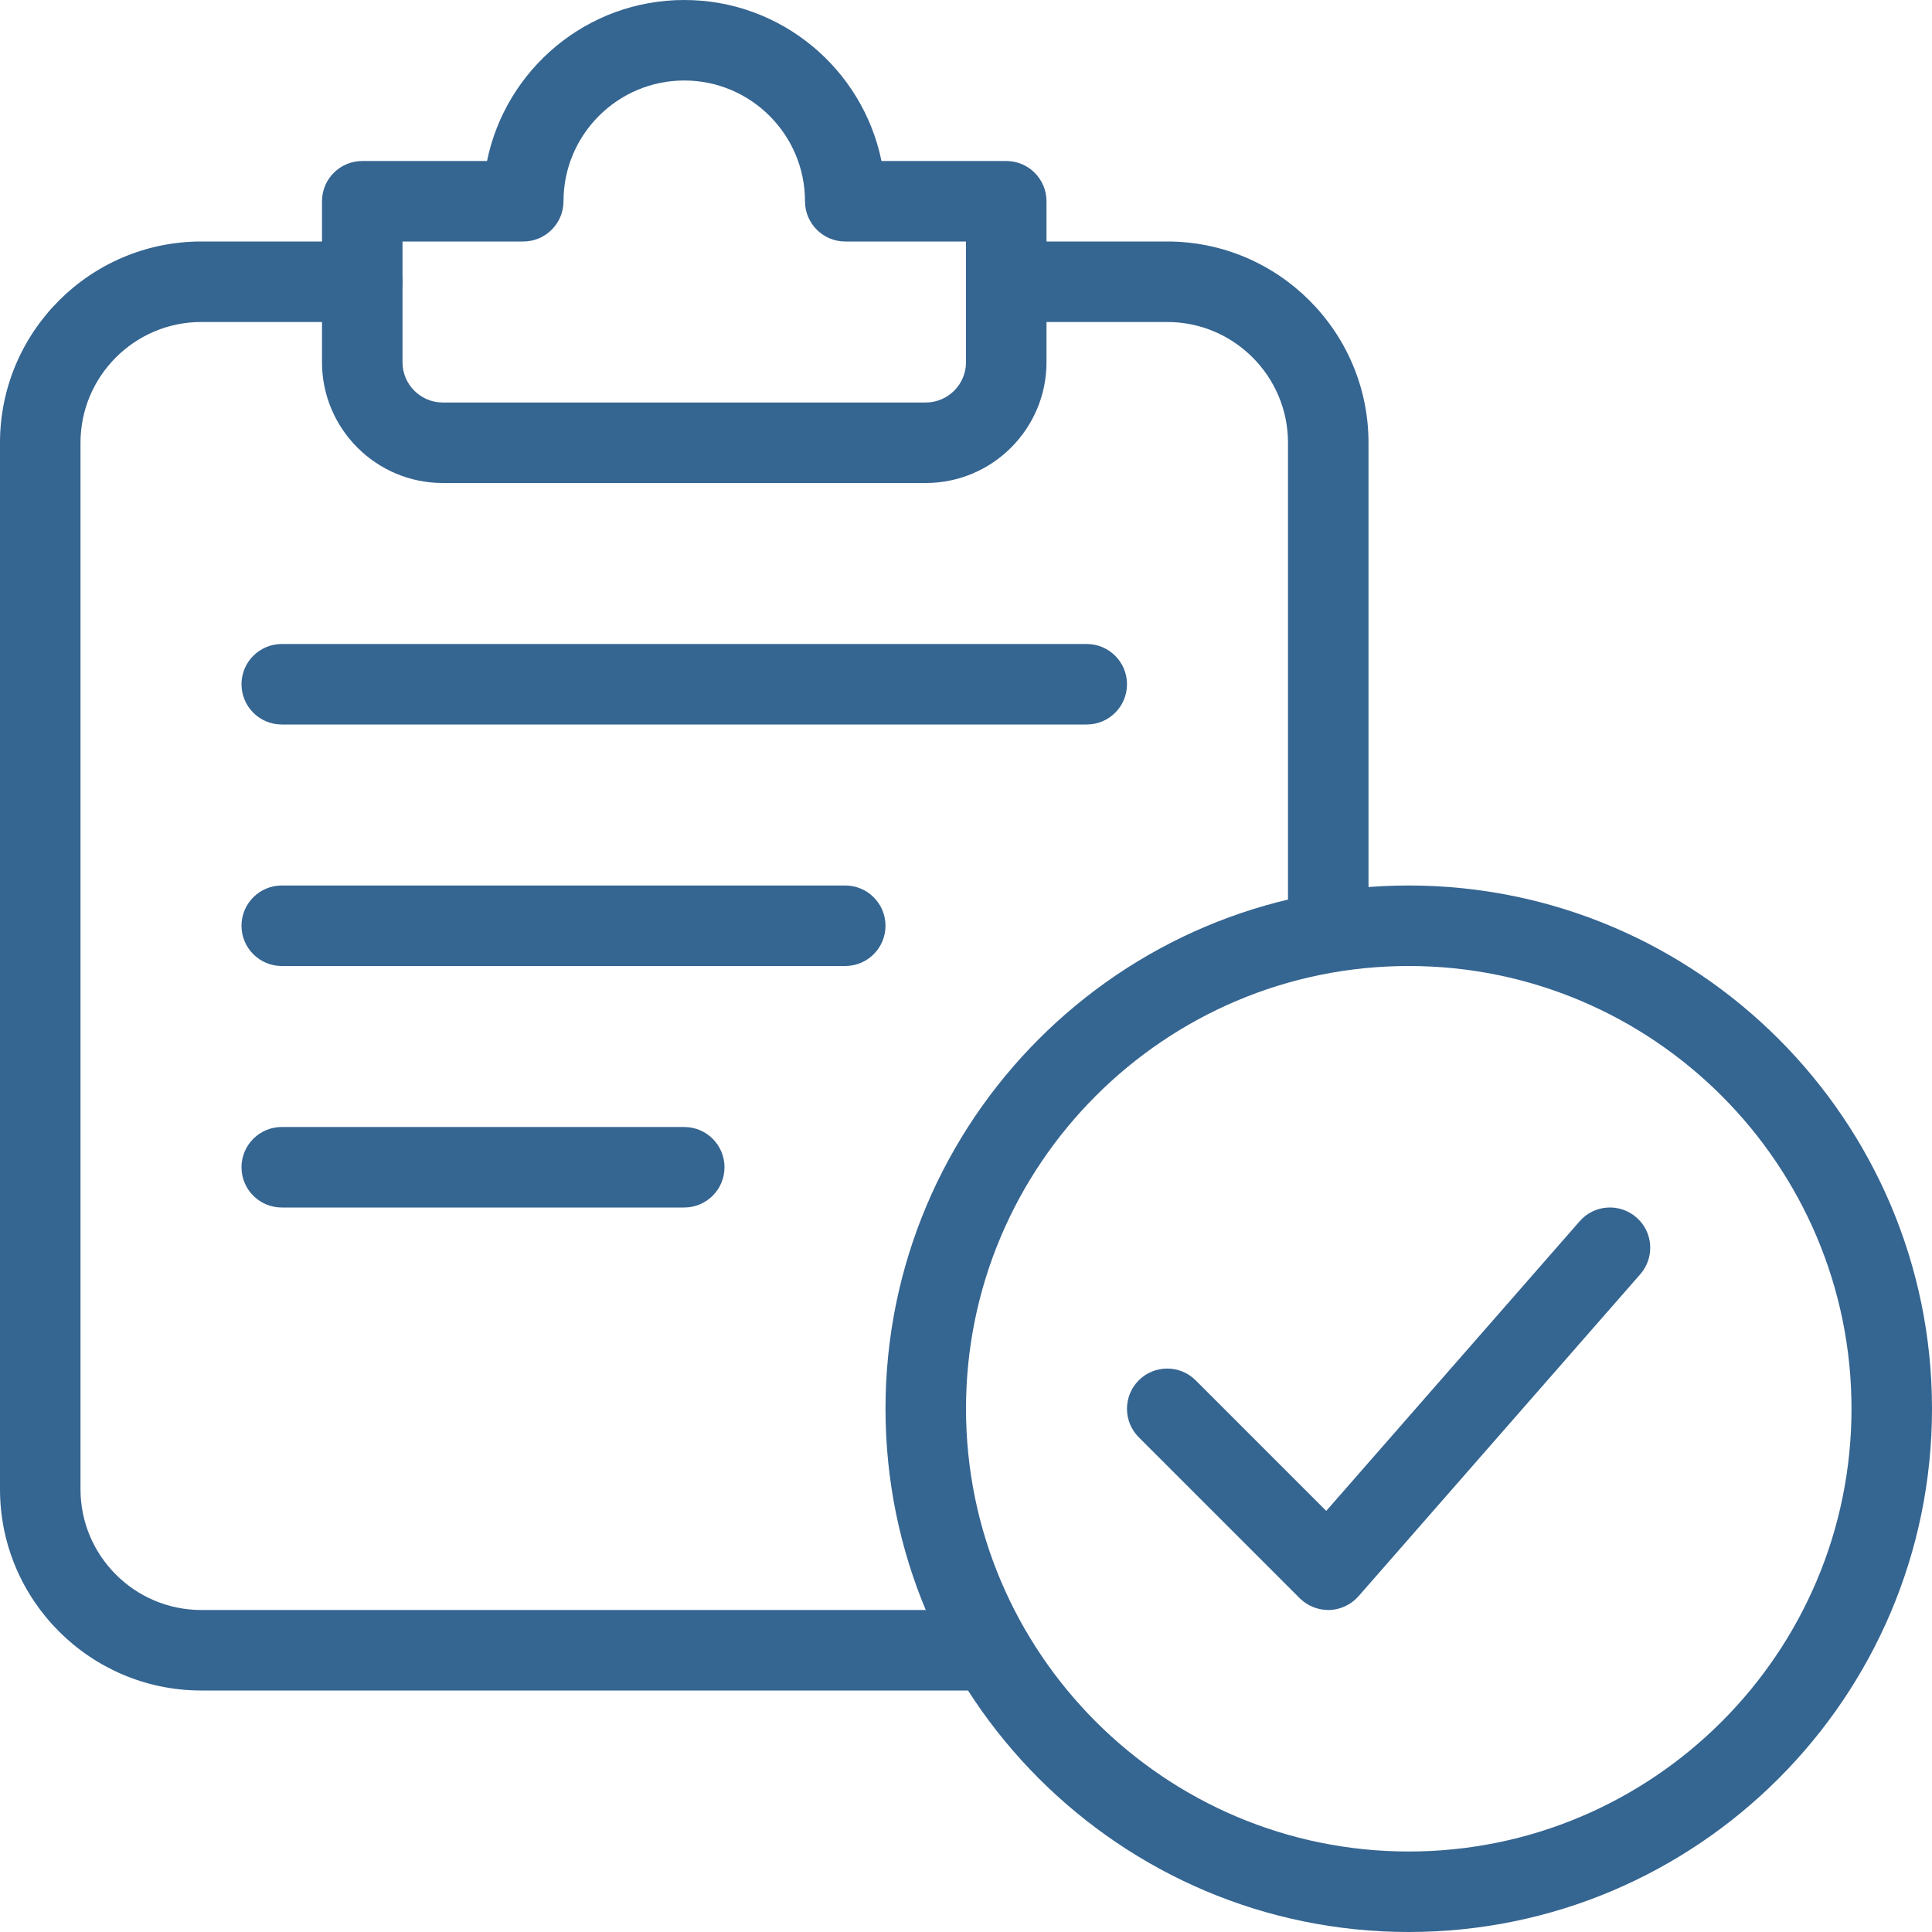
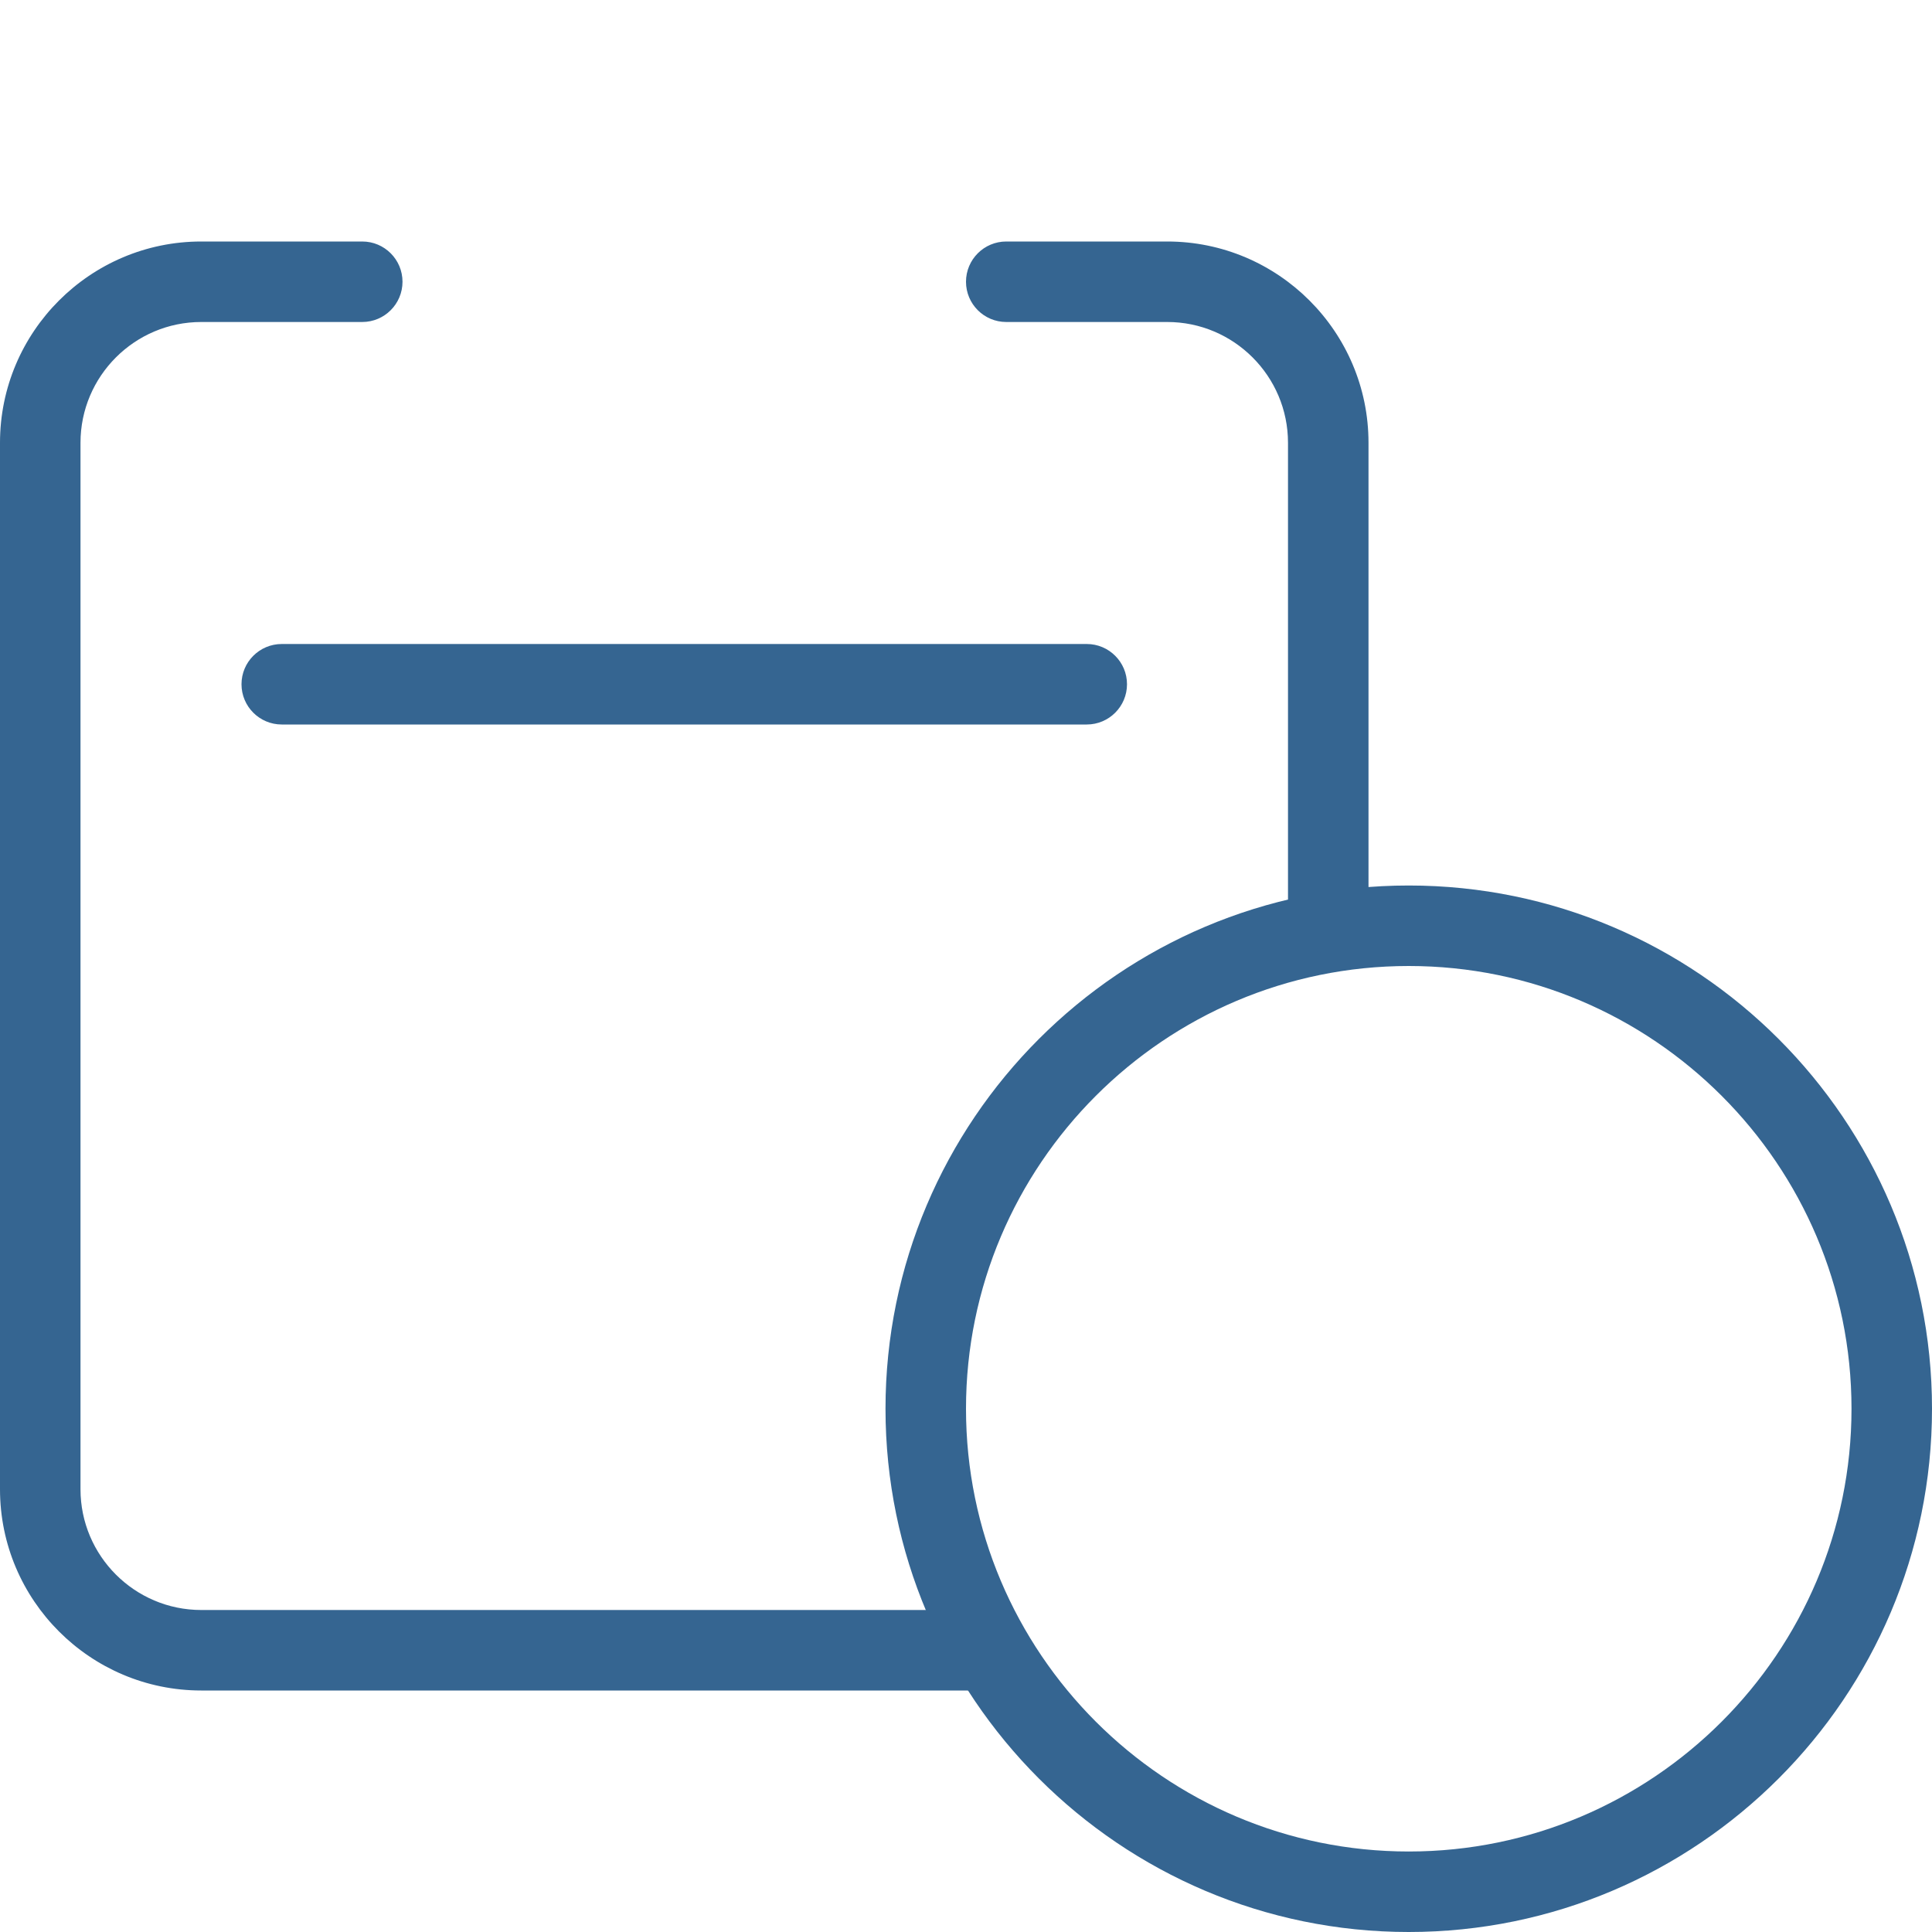
<svg xmlns="http://www.w3.org/2000/svg" width="512" height="512" viewBox="0 0 512 512" fill="none">
  <g clip-path="url(#clip0)">
    <path d="M373.333 512C296.875 512 234.667 449.792 234.667 373.333C234.667 296.875 296.875 234.667 373.333 234.667C449.792 234.667 512 296.875 512 373.333C512 449.792 449.792 512 373.333 512ZM373.333 256C308.629 256 256 308.651 256 373.333C256 438.016 308.629 490.667 373.333 490.667C438.037 490.667 490.667 438.016 490.667 373.333C490.667 308.651 438.037 256 373.333 256Z" fill="#356591" />
-     <path d="M352 426.667C349.184 426.667 346.453 425.536 344.448 423.552L301.781 380.885C297.621 376.725 297.621 369.963 301.781 365.803C305.941 361.643 312.704 361.643 316.864 365.803L351.467 400.405L418.624 323.648C422.507 319.189 429.248 318.763 433.685 322.645C438.123 326.528 438.571 333.248 434.688 337.685L360.021 423.019C358.08 425.237 355.285 426.56 352.341 426.667C352.235 426.667 352.107 426.667 352 426.667V426.667Z" fill="#356591" />
    <path d="M257.833 448H53.333C23.936 448 0 424.085 0 394.667V117.333C0 87.915 23.936 64 53.333 64H96C101.888 64 106.667 68.779 106.667 74.667C106.667 80.555 101.888 85.333 96 85.333H53.333C35.691 85.333 21.333 99.691 21.333 117.333V394.667C21.333 412.309 35.691 426.667 53.333 426.667H257.833C263.721 426.667 268.5 431.445 268.5 437.333C268.5 443.221 263.721 448 257.833 448Z" fill="#356591" />
-     <path d="M352 252.667C346.112 252.667 341.333 247.888 341.333 242V117.333C341.333 99.691 326.976 85.333 309.333 85.333H266.667C260.779 85.333 256 80.555 256 74.667C256 68.779 260.779 64 266.667 64H309.333C338.731 64 362.667 87.915 362.667 117.333V242C362.667 247.888 357.888 252.667 352 252.667Z" fill="#356591" />
-     <path d="M245.333 128H117.333C99.691 128 85.333 113.643 85.333 96V53.333C85.333 47.445 90.112 42.667 96 42.667H129.067C134.037 18.347 155.563 0 181.333 0C207.104 0 228.629 18.347 233.6 42.667H266.667C272.555 42.667 277.333 47.445 277.333 53.333V96C277.333 113.643 262.976 128 245.333 128ZM106.667 64V96C106.667 101.867 111.445 106.667 117.333 106.667H245.333C251.221 106.667 256 101.867 256 96V64H224C218.112 64 213.333 59.221 213.333 53.333C213.333 35.691 198.976 21.333 181.333 21.333C163.691 21.333 149.333 35.691 149.333 53.333C149.333 59.221 144.555 64 138.667 64H106.667Z" fill="#356591" />
+     <path d="M352 252.667C346.112 252.667 341.333 247.888 341.333 242V117.333C341.333 99.691 326.976 85.333 309.333 85.333H266.667C260.779 85.333 256 80.555 256 74.667C256 68.779 260.779 64 266.667 64H309.333C338.731 64 362.667 87.915 362.667 117.333V242Z" fill="#356591" />
    <path d="M288 192H74.667C68.779 192 64 187.221 64 181.333C64 175.445 68.779 170.667 74.667 170.667H288C293.888 170.667 298.667 175.445 298.667 181.333C298.667 187.221 293.888 192 288 192Z" fill="#356591" />
-     <path d="M224 256H74.667C68.779 256 64 251.221 64 245.333C64 239.445 68.779 234.667 74.667 234.667H224C229.888 234.667 234.667 239.445 234.667 245.333C234.667 251.221 229.888 256 224 256Z" fill="#356591" />
-     <path d="M181.333 320H74.667C68.779 320 64 315.221 64 309.333C64 303.445 68.779 298.667 74.667 298.667H181.333C187.221 298.667 192 303.445 192 309.333C192 315.221 187.221 320 181.333 320Z" fill="#356591" />
  </g>
  <defs>
    <clipPath id="clip0">
      <rect width="512" height="512" fill="white" />
    </clipPath>
  </defs>
</svg>